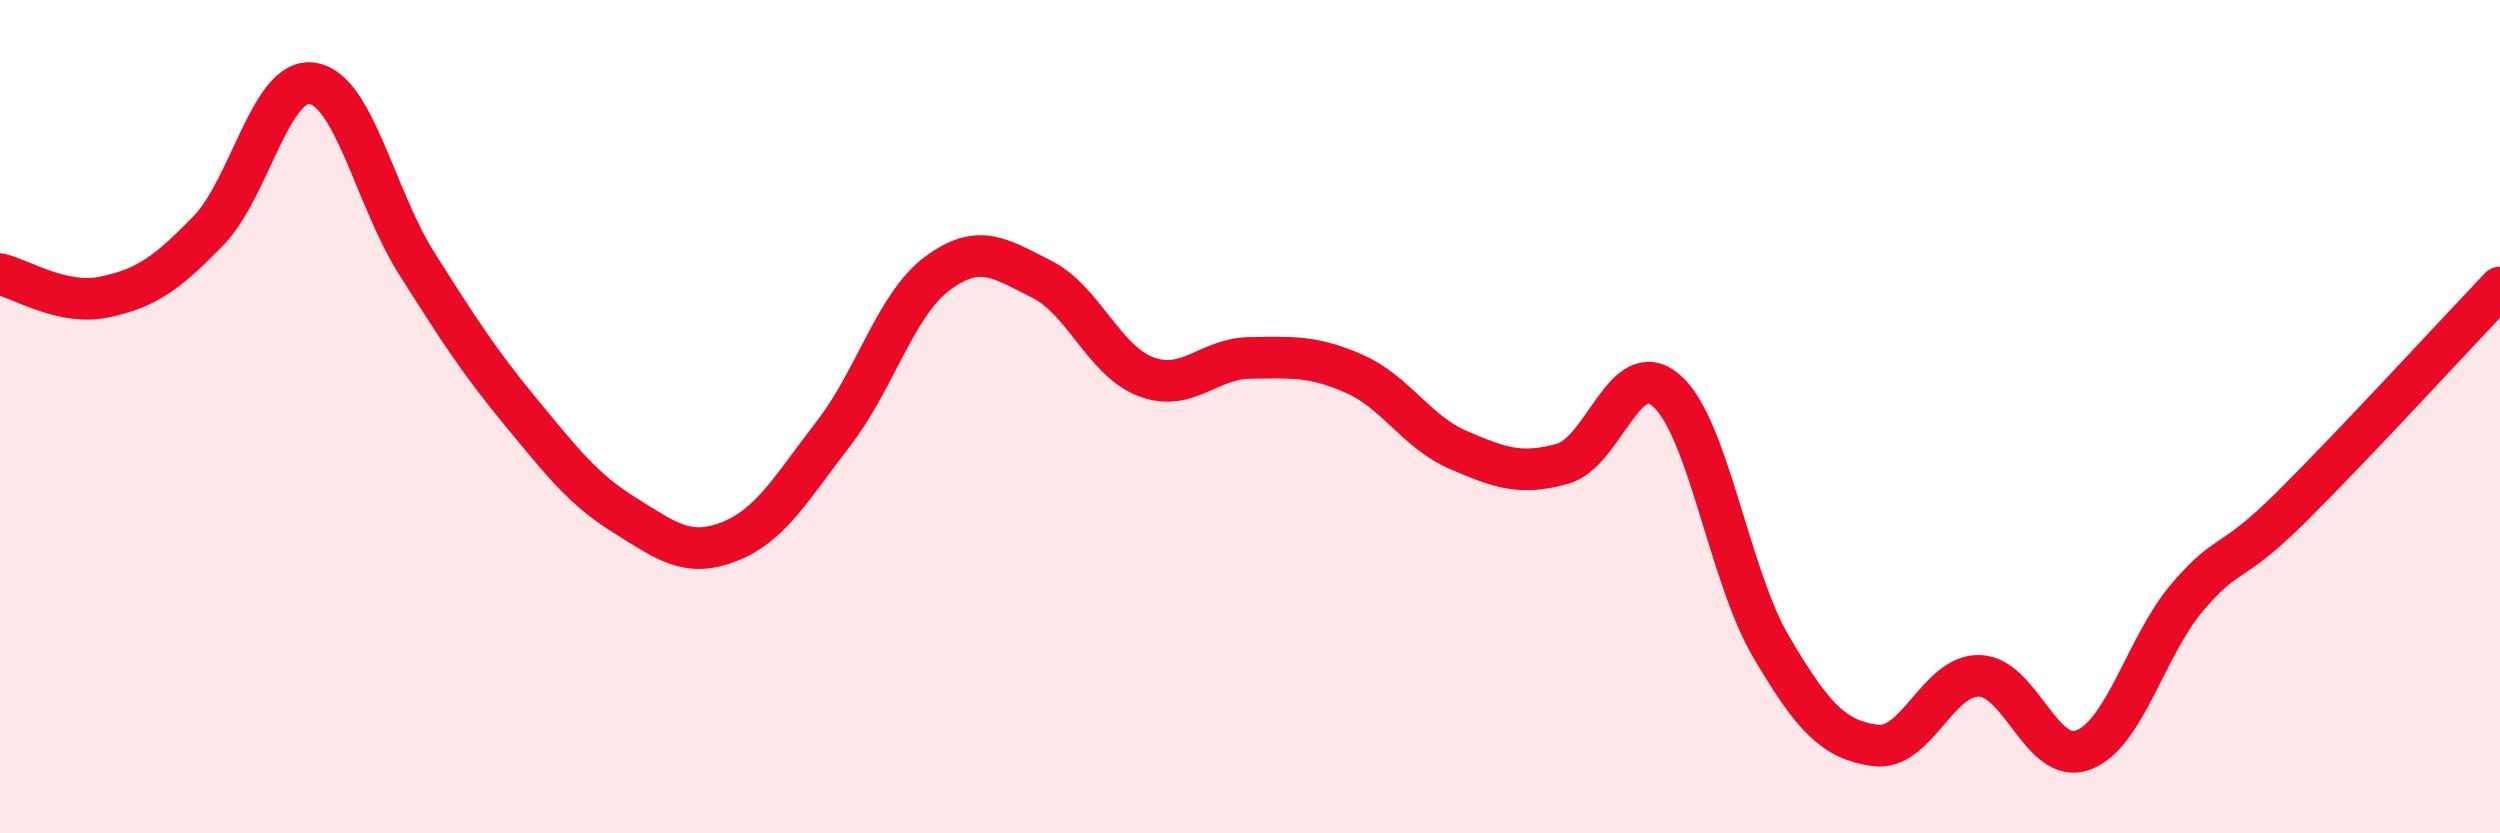
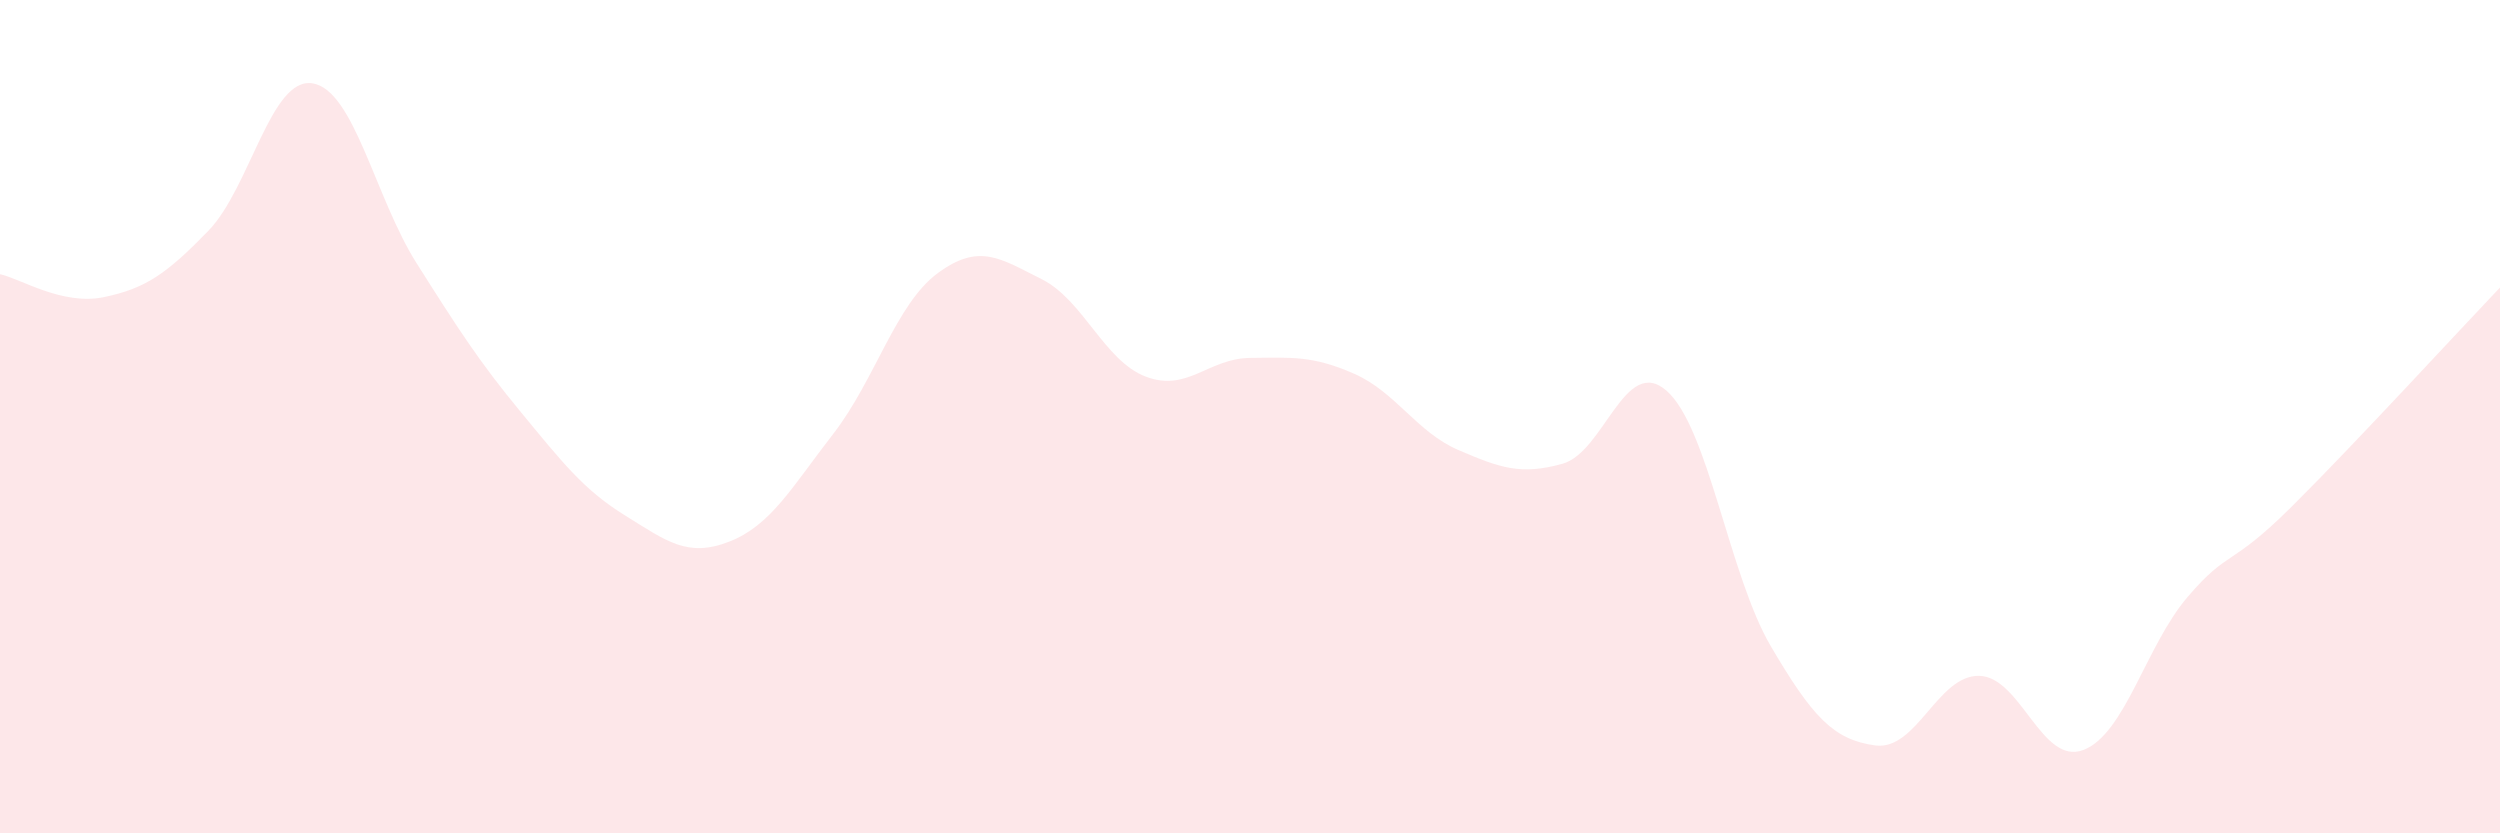
<svg xmlns="http://www.w3.org/2000/svg" width="60" height="20" viewBox="0 0 60 20">
  <path d="M 0,6.58 C 0.5,6.69 1.5,7.34 2.5,7.13 C 3.5,6.92 4,6.57 5,5.54 C 6,4.51 6.5,1.84 7.5,2 C 8.5,2.16 9,4.74 10,6.32 C 11,7.9 11.5,8.68 12.5,9.89 C 13.5,11.1 14,11.75 15,12.37 C 16,12.99 16.5,13.39 17.5,13 C 18.5,12.61 19,11.7 20,10.41 C 21,9.12 21.5,7.3 22.5,6.56 C 23.5,5.82 24,6.2 25,6.7 C 26,7.2 26.5,8.66 27.5,9.04 C 28.5,9.42 29,8.6 30,8.59 C 31,8.58 31.5,8.53 32.5,8.97 C 33.5,9.41 34,10.37 35,10.8 C 36,11.23 36.5,11.41 37.5,11.13 C 38.5,10.85 39,8.5 40,9.38 C 41,10.26 41.5,13.81 42.5,15.51 C 43.5,17.21 44,17.75 45,17.89 C 46,18.03 46.5,16.2 47.5,16.22 C 48.5,16.24 49,18.38 50,18 C 51,17.62 51.5,15.5 52.5,14.33 C 53.5,13.16 53.5,13.65 55,12.16 C 56.5,10.67 59,7.95 60,6.9L60 20L0 20Z" fill="#EB0A25" opacity="0.1" stroke-linecap="round" stroke-linejoin="round" />
-   <path d="M 0,6.58 C 0.5,6.69 1.5,7.34 2.5,7.13 C 3.5,6.92 4,6.57 5,5.54 C 6,4.51 6.5,1.84 7.5,2 C 8.5,2.16 9,4.74 10,6.32 C 11,7.9 11.5,8.68 12.5,9.89 C 13.5,11.1 14,11.75 15,12.37 C 16,12.99 16.5,13.39 17.5,13 C 18.5,12.61 19,11.7 20,10.41 C 21,9.12 21.5,7.3 22.5,6.56 C 23.5,5.82 24,6.2 25,6.7 C 26,7.2 26.5,8.66 27.5,9.04 C 28.5,9.42 29,8.6 30,8.59 C 31,8.58 31.5,8.53 32.5,8.97 C 33.5,9.41 34,10.37 35,10.8 C 36,11.23 36.5,11.41 37.5,11.13 C 38.5,10.85 39,8.5 40,9.38 C 41,10.26 41.5,13.81 42.5,15.51 C 43.5,17.21 44,17.75 45,17.89 C 46,18.03 46.5,16.2 47.5,16.22 C 48.5,16.24 49,18.38 50,18 C 51,17.62 51.5,15.5 52.5,14.33 C 53.5,13.16 53.5,13.65 55,12.16 C 56.5,10.67 59,7.95 60,6.9" stroke="#EB0A25" stroke-width="1" fill="none" stroke-linecap="round" stroke-linejoin="round" />
</svg>